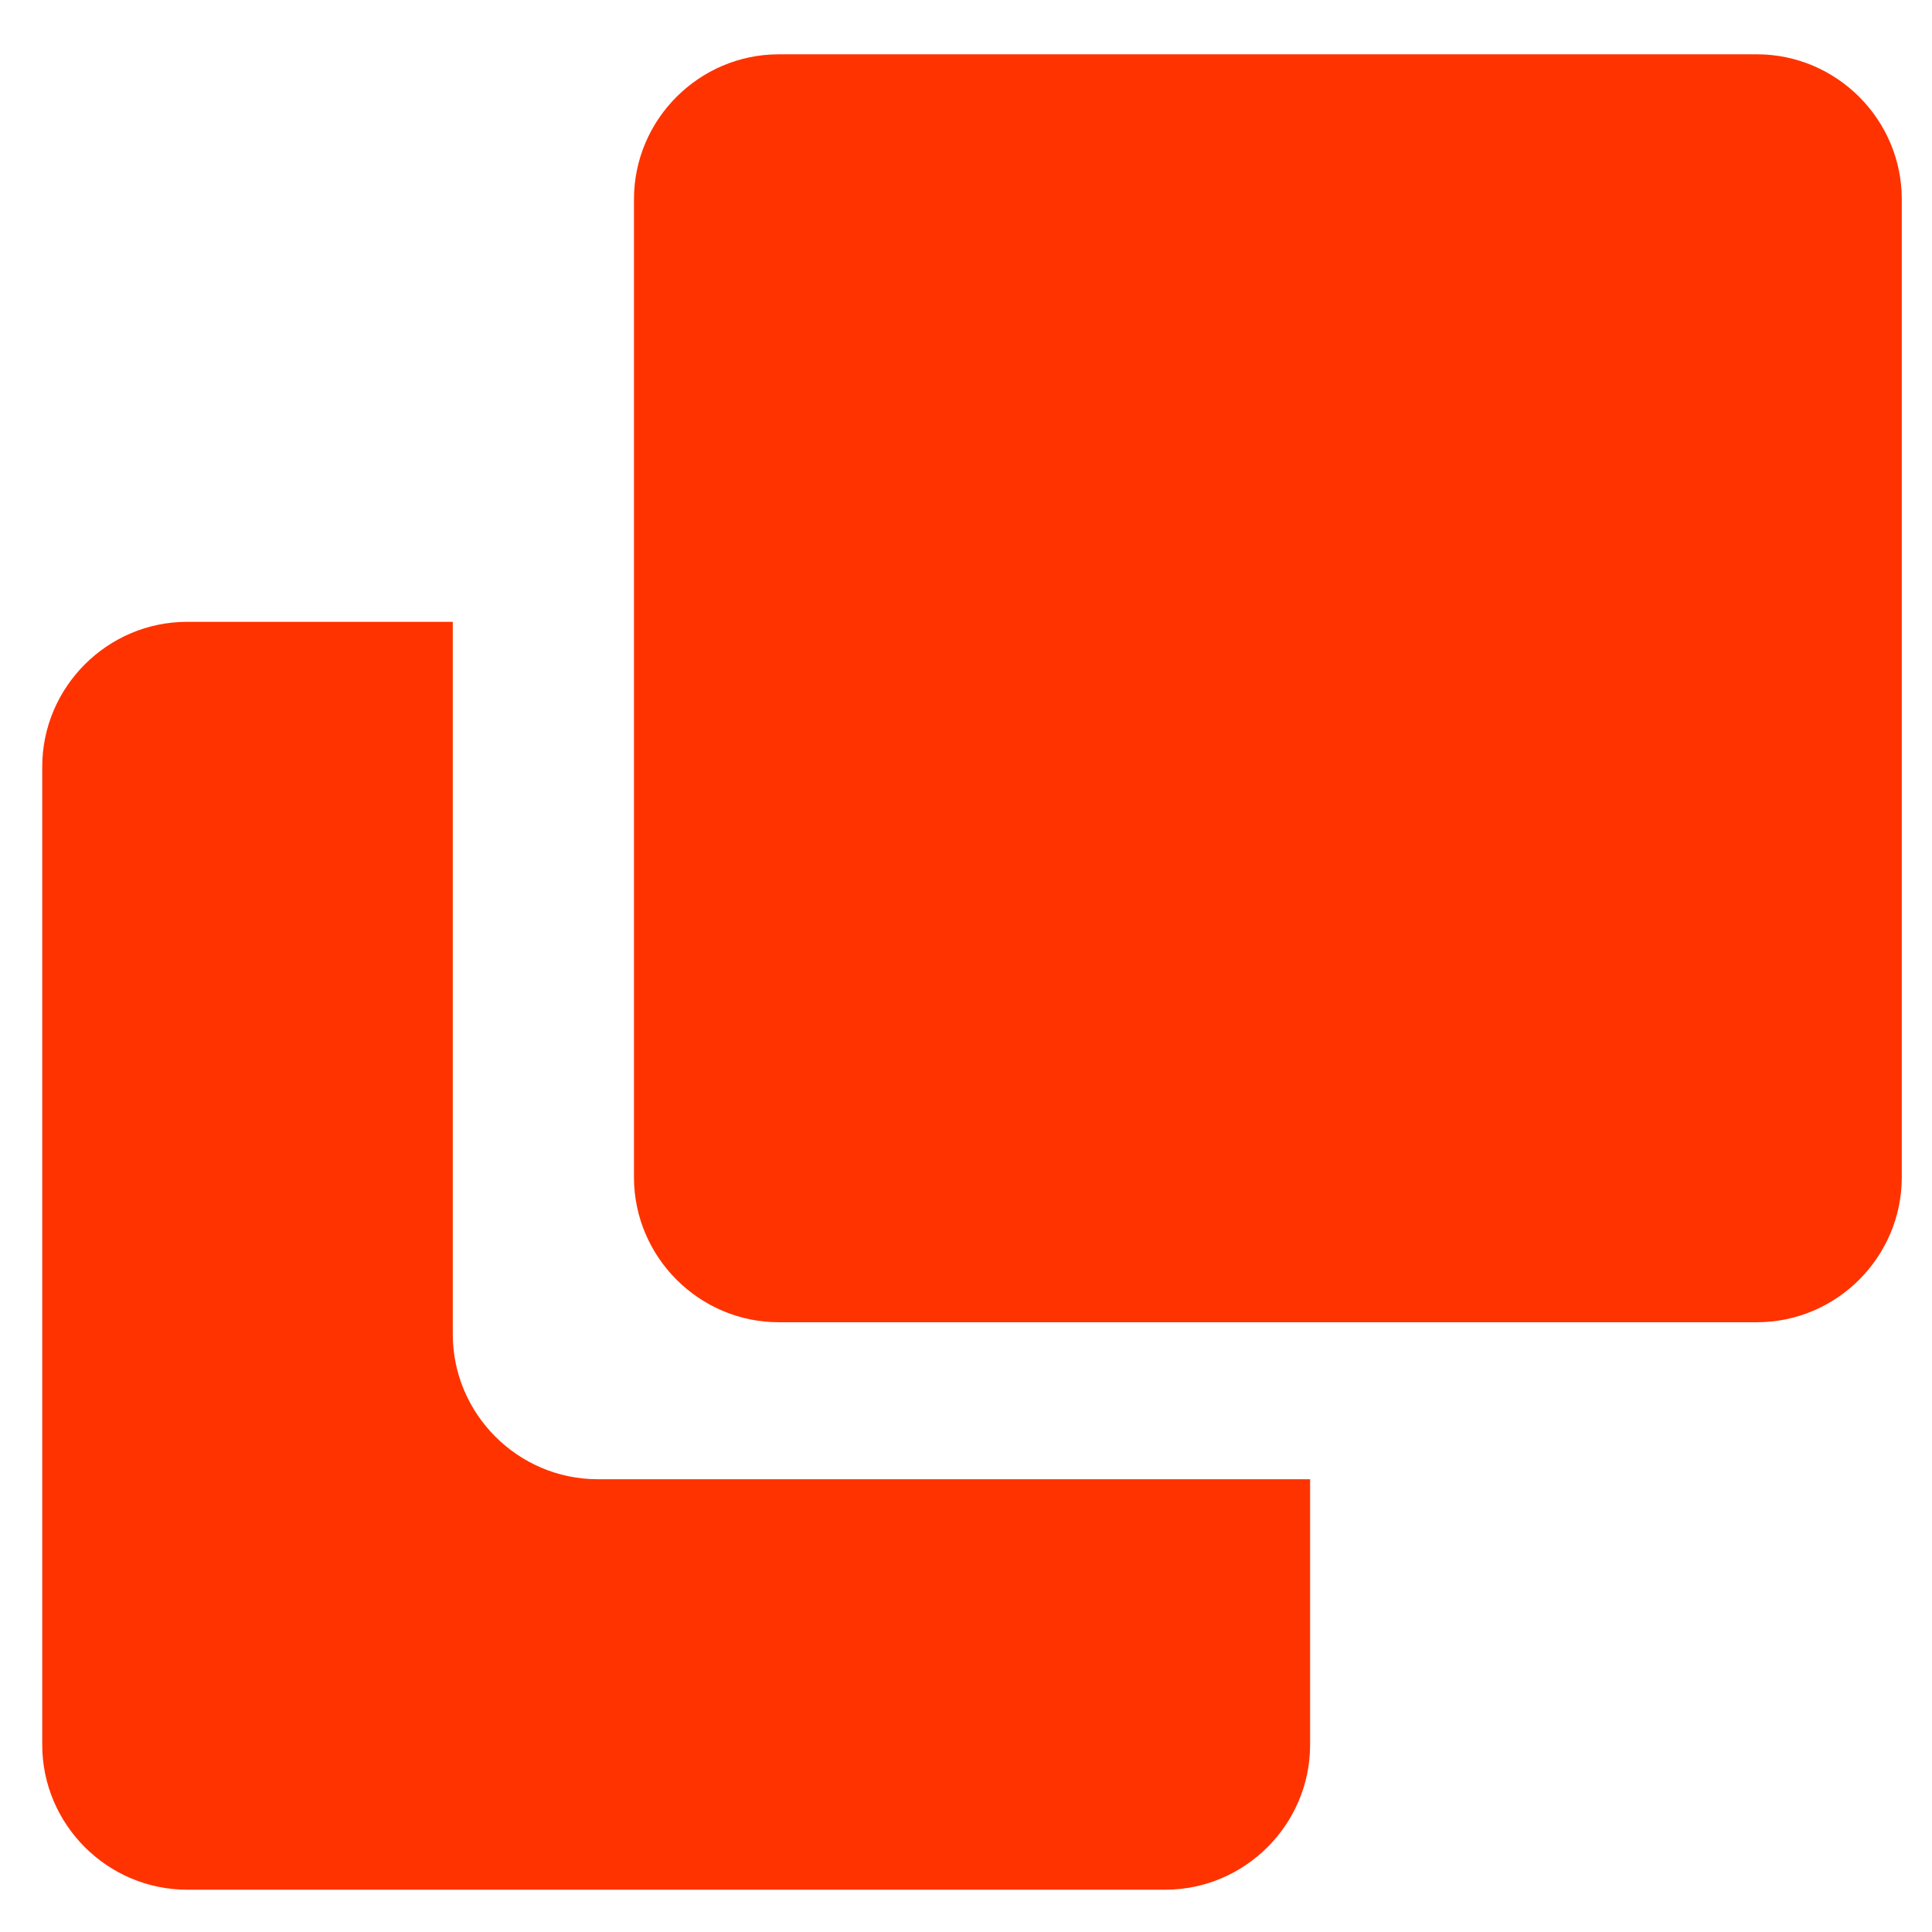
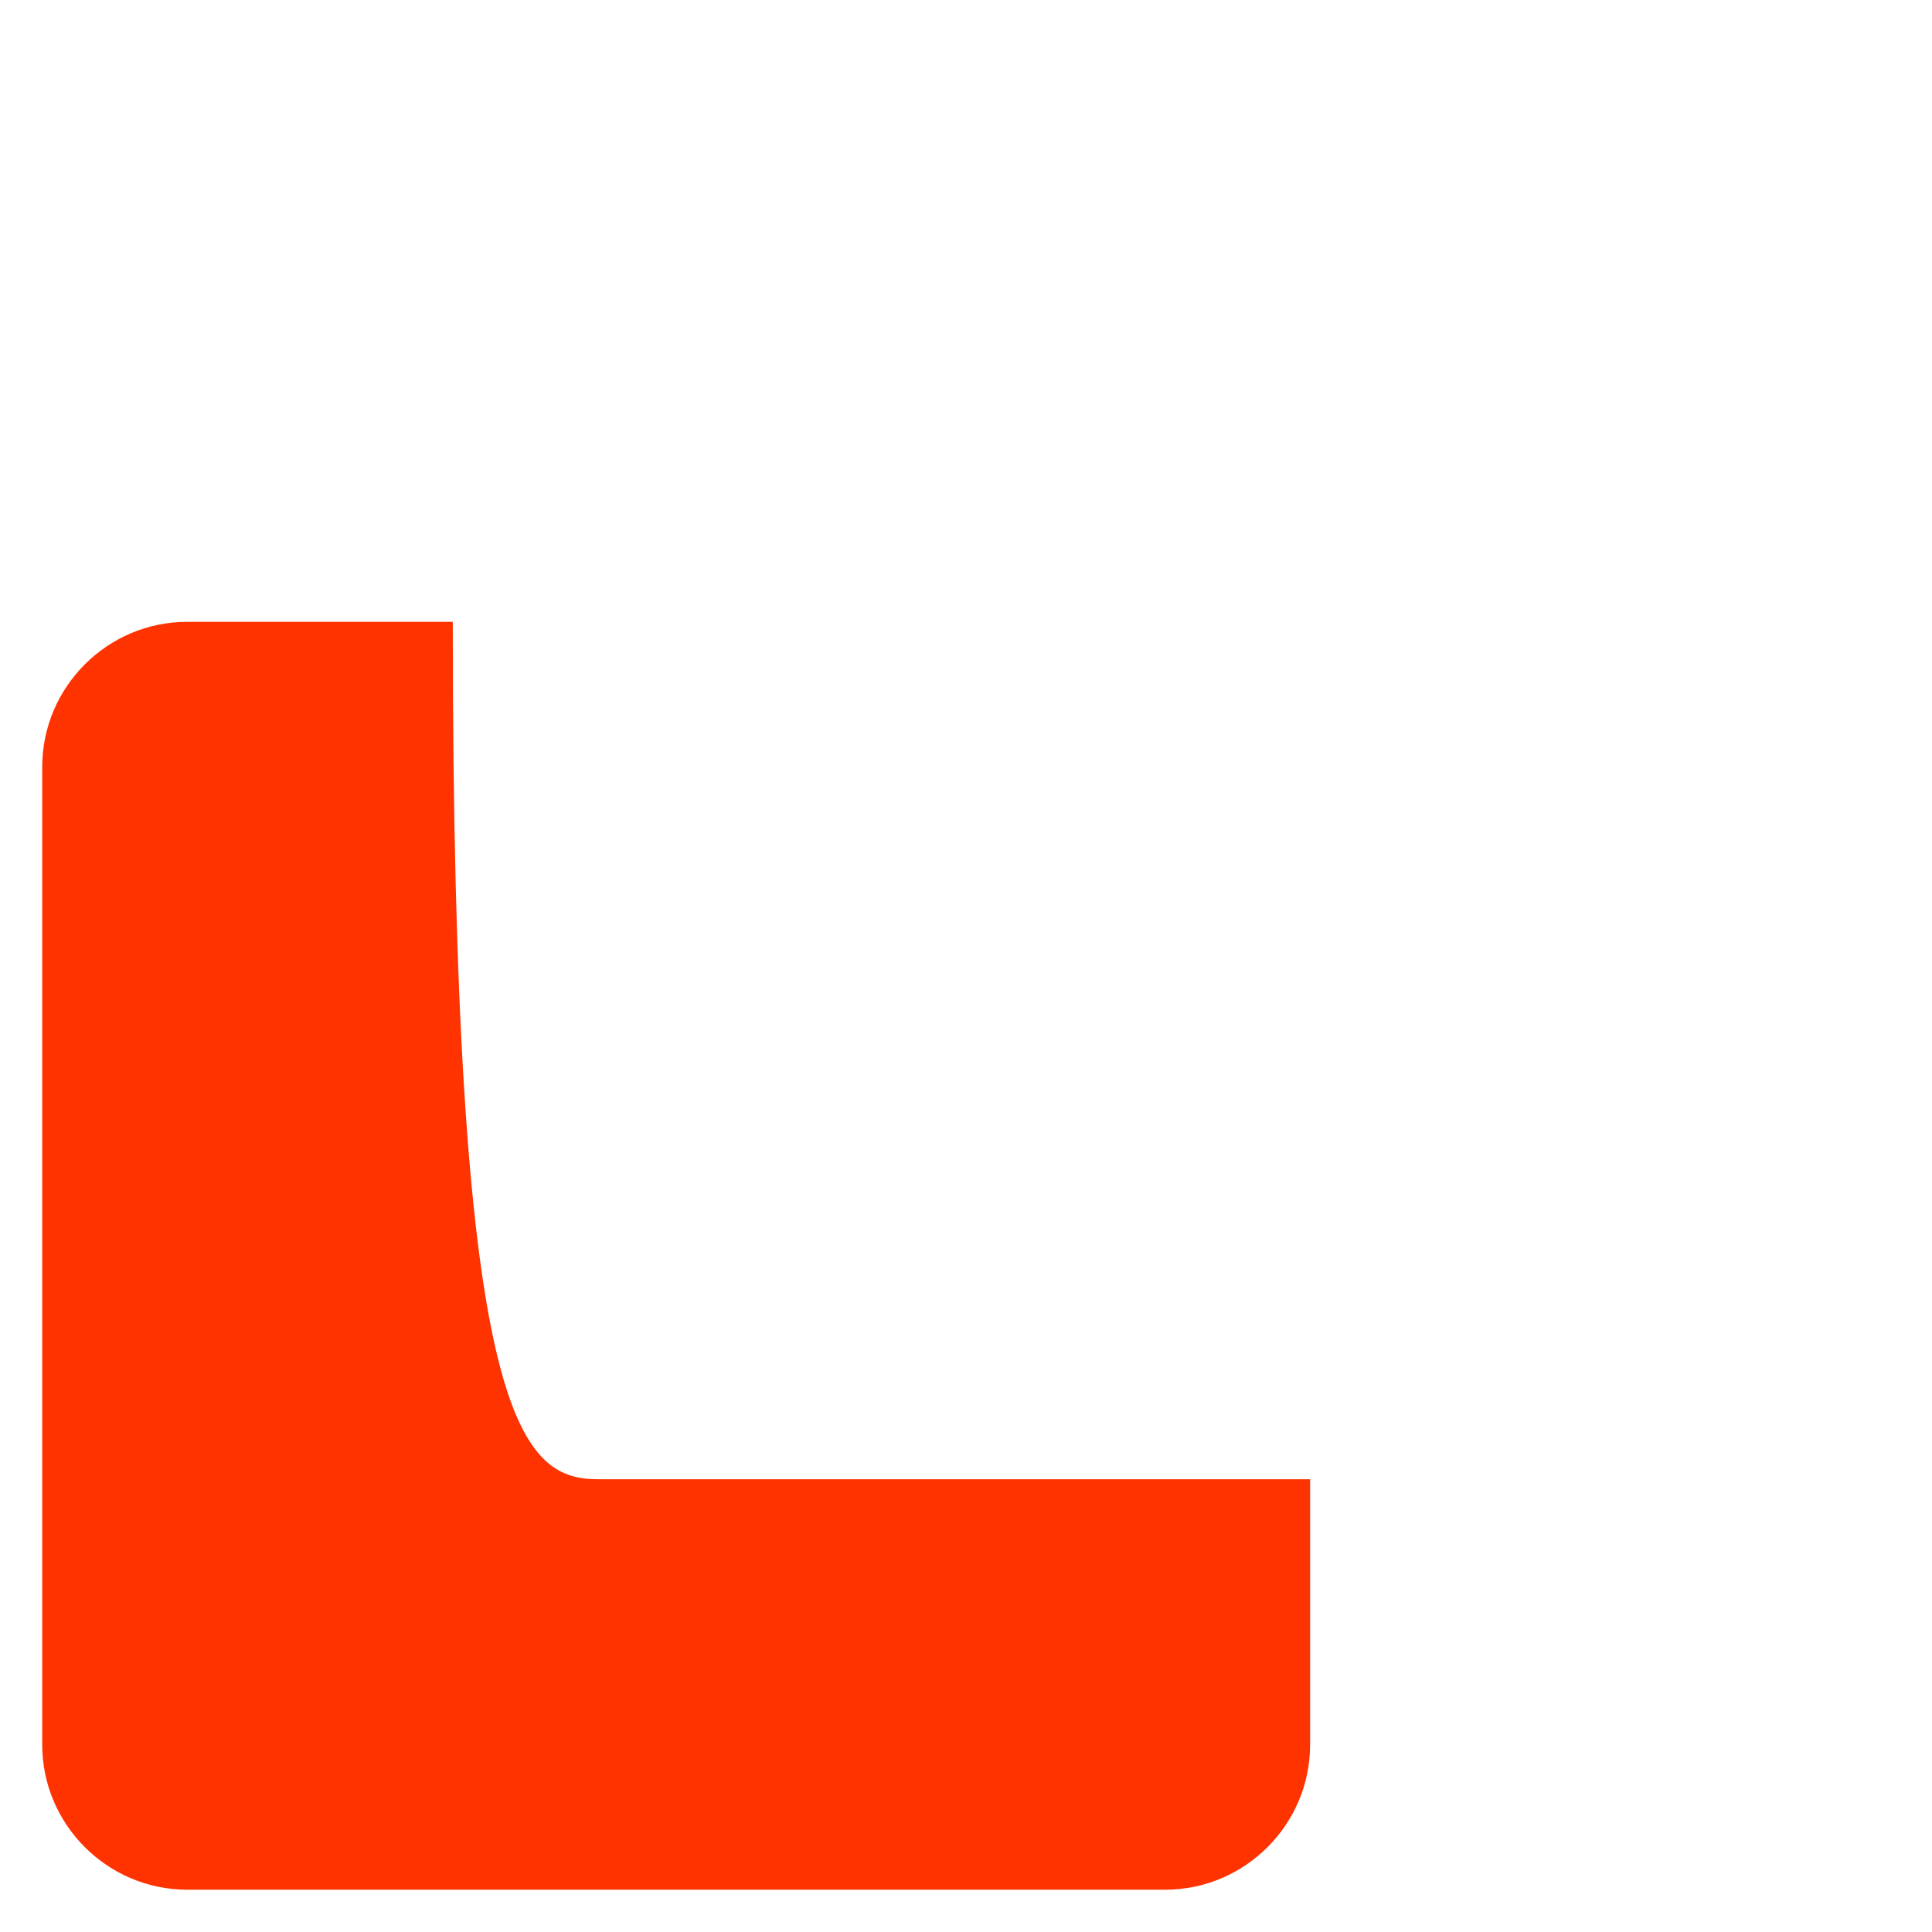
<svg xmlns="http://www.w3.org/2000/svg" width="28" height="28" viewBox="0 0 28 28" fill="none">
  <g clip-path="url(#clip0_180_910)">
-     <path d="M8.662 21.438H18.987V25.287C18.987 26.442 18.042 27.387 16.887 27.387H2.712C1.557 27.387 0.612 26.442 0.612 25.287V11.113C0.612 9.957 1.557 9.012 2.712 9.012H6.562V19.337C6.562 20.492 7.507 21.438 8.662 21.438Z" fill="#FF3300" />
-     <path d="M27.562 2.887V17.062C27.562 18.218 26.617 19.163 25.462 19.163H11.287C10.133 19.163 9.188 18.218 9.188 17.062V2.887C9.188 1.732 10.133 0.787 11.287 0.787H25.462C26.617 0.787 27.562 1.732 27.562 2.887Z" fill="#FF3300" />
+     <path d="M8.662 21.438H18.987V25.287C18.987 26.442 18.042 27.387 16.887 27.387H2.712C1.557 27.387 0.612 26.442 0.612 25.287V11.113C0.612 9.957 1.557 9.012 2.712 9.012H6.562C6.562 20.492 7.507 21.438 8.662 21.438Z" fill="#FF3300" />
  </g>
  <defs>
    <clipPath id="clip0_180_910">
      <rect width="28" height="28" fill="white" />
    </clipPath>
  </defs>
</svg>